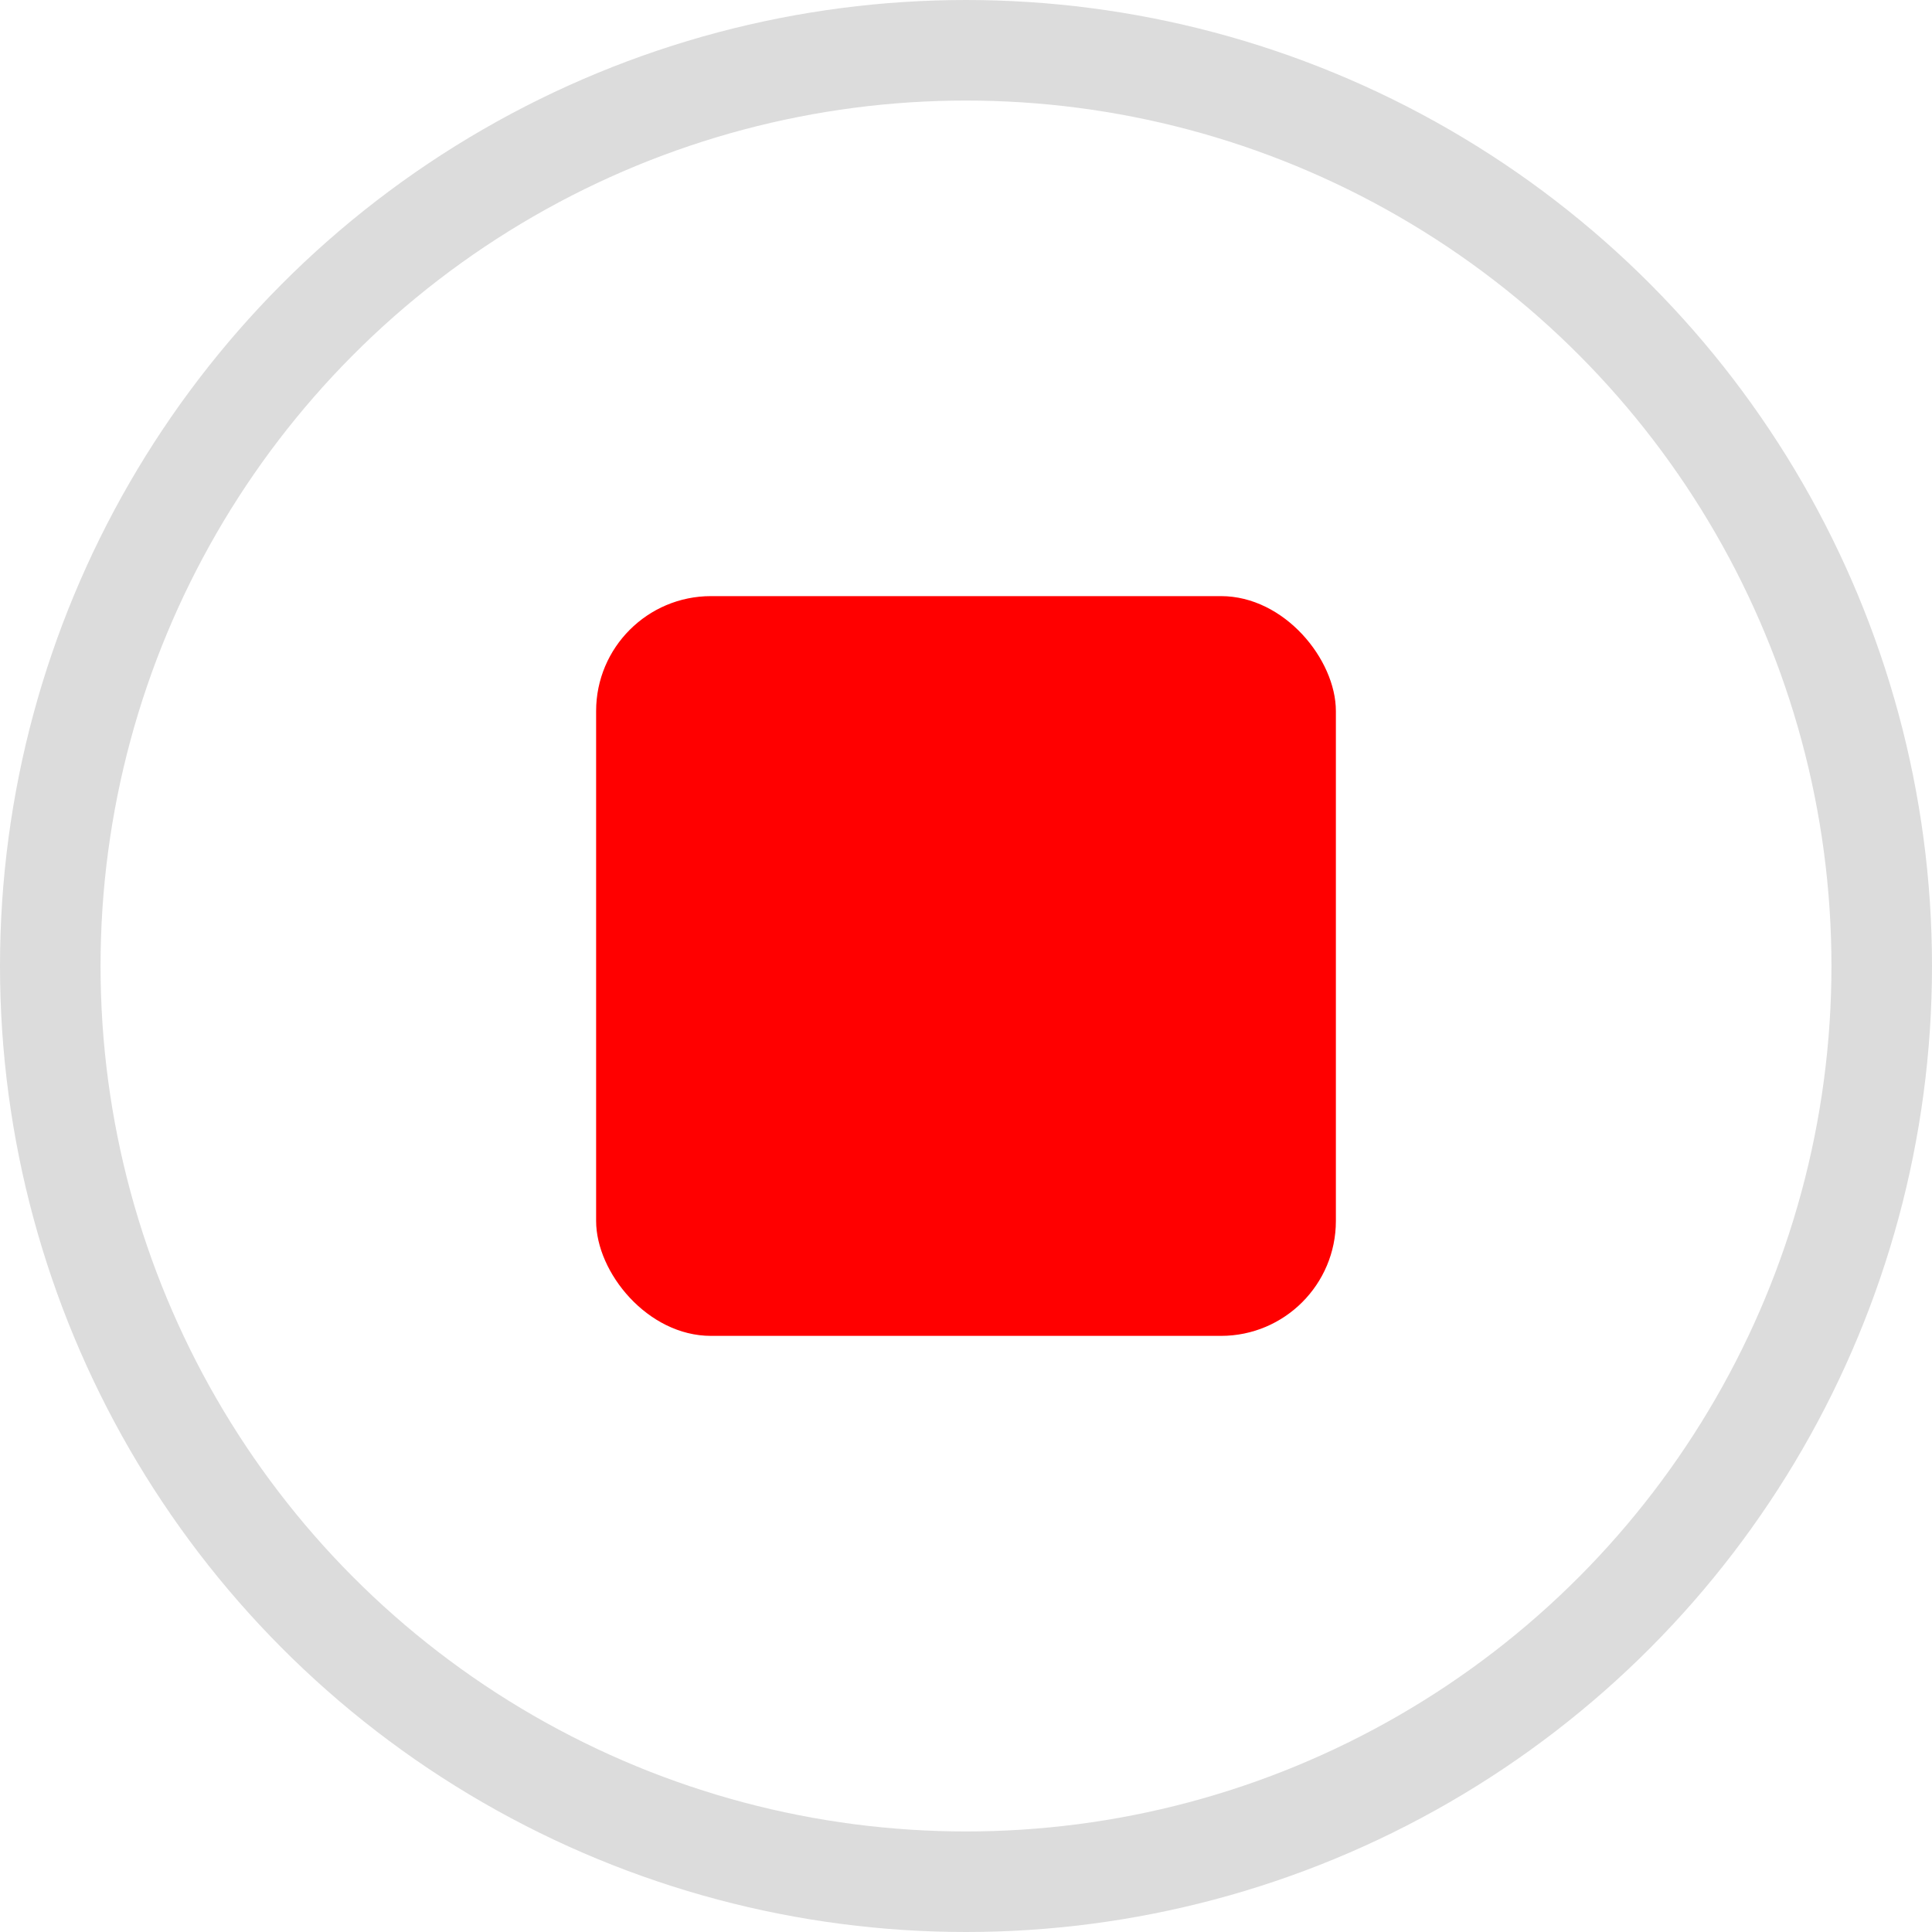
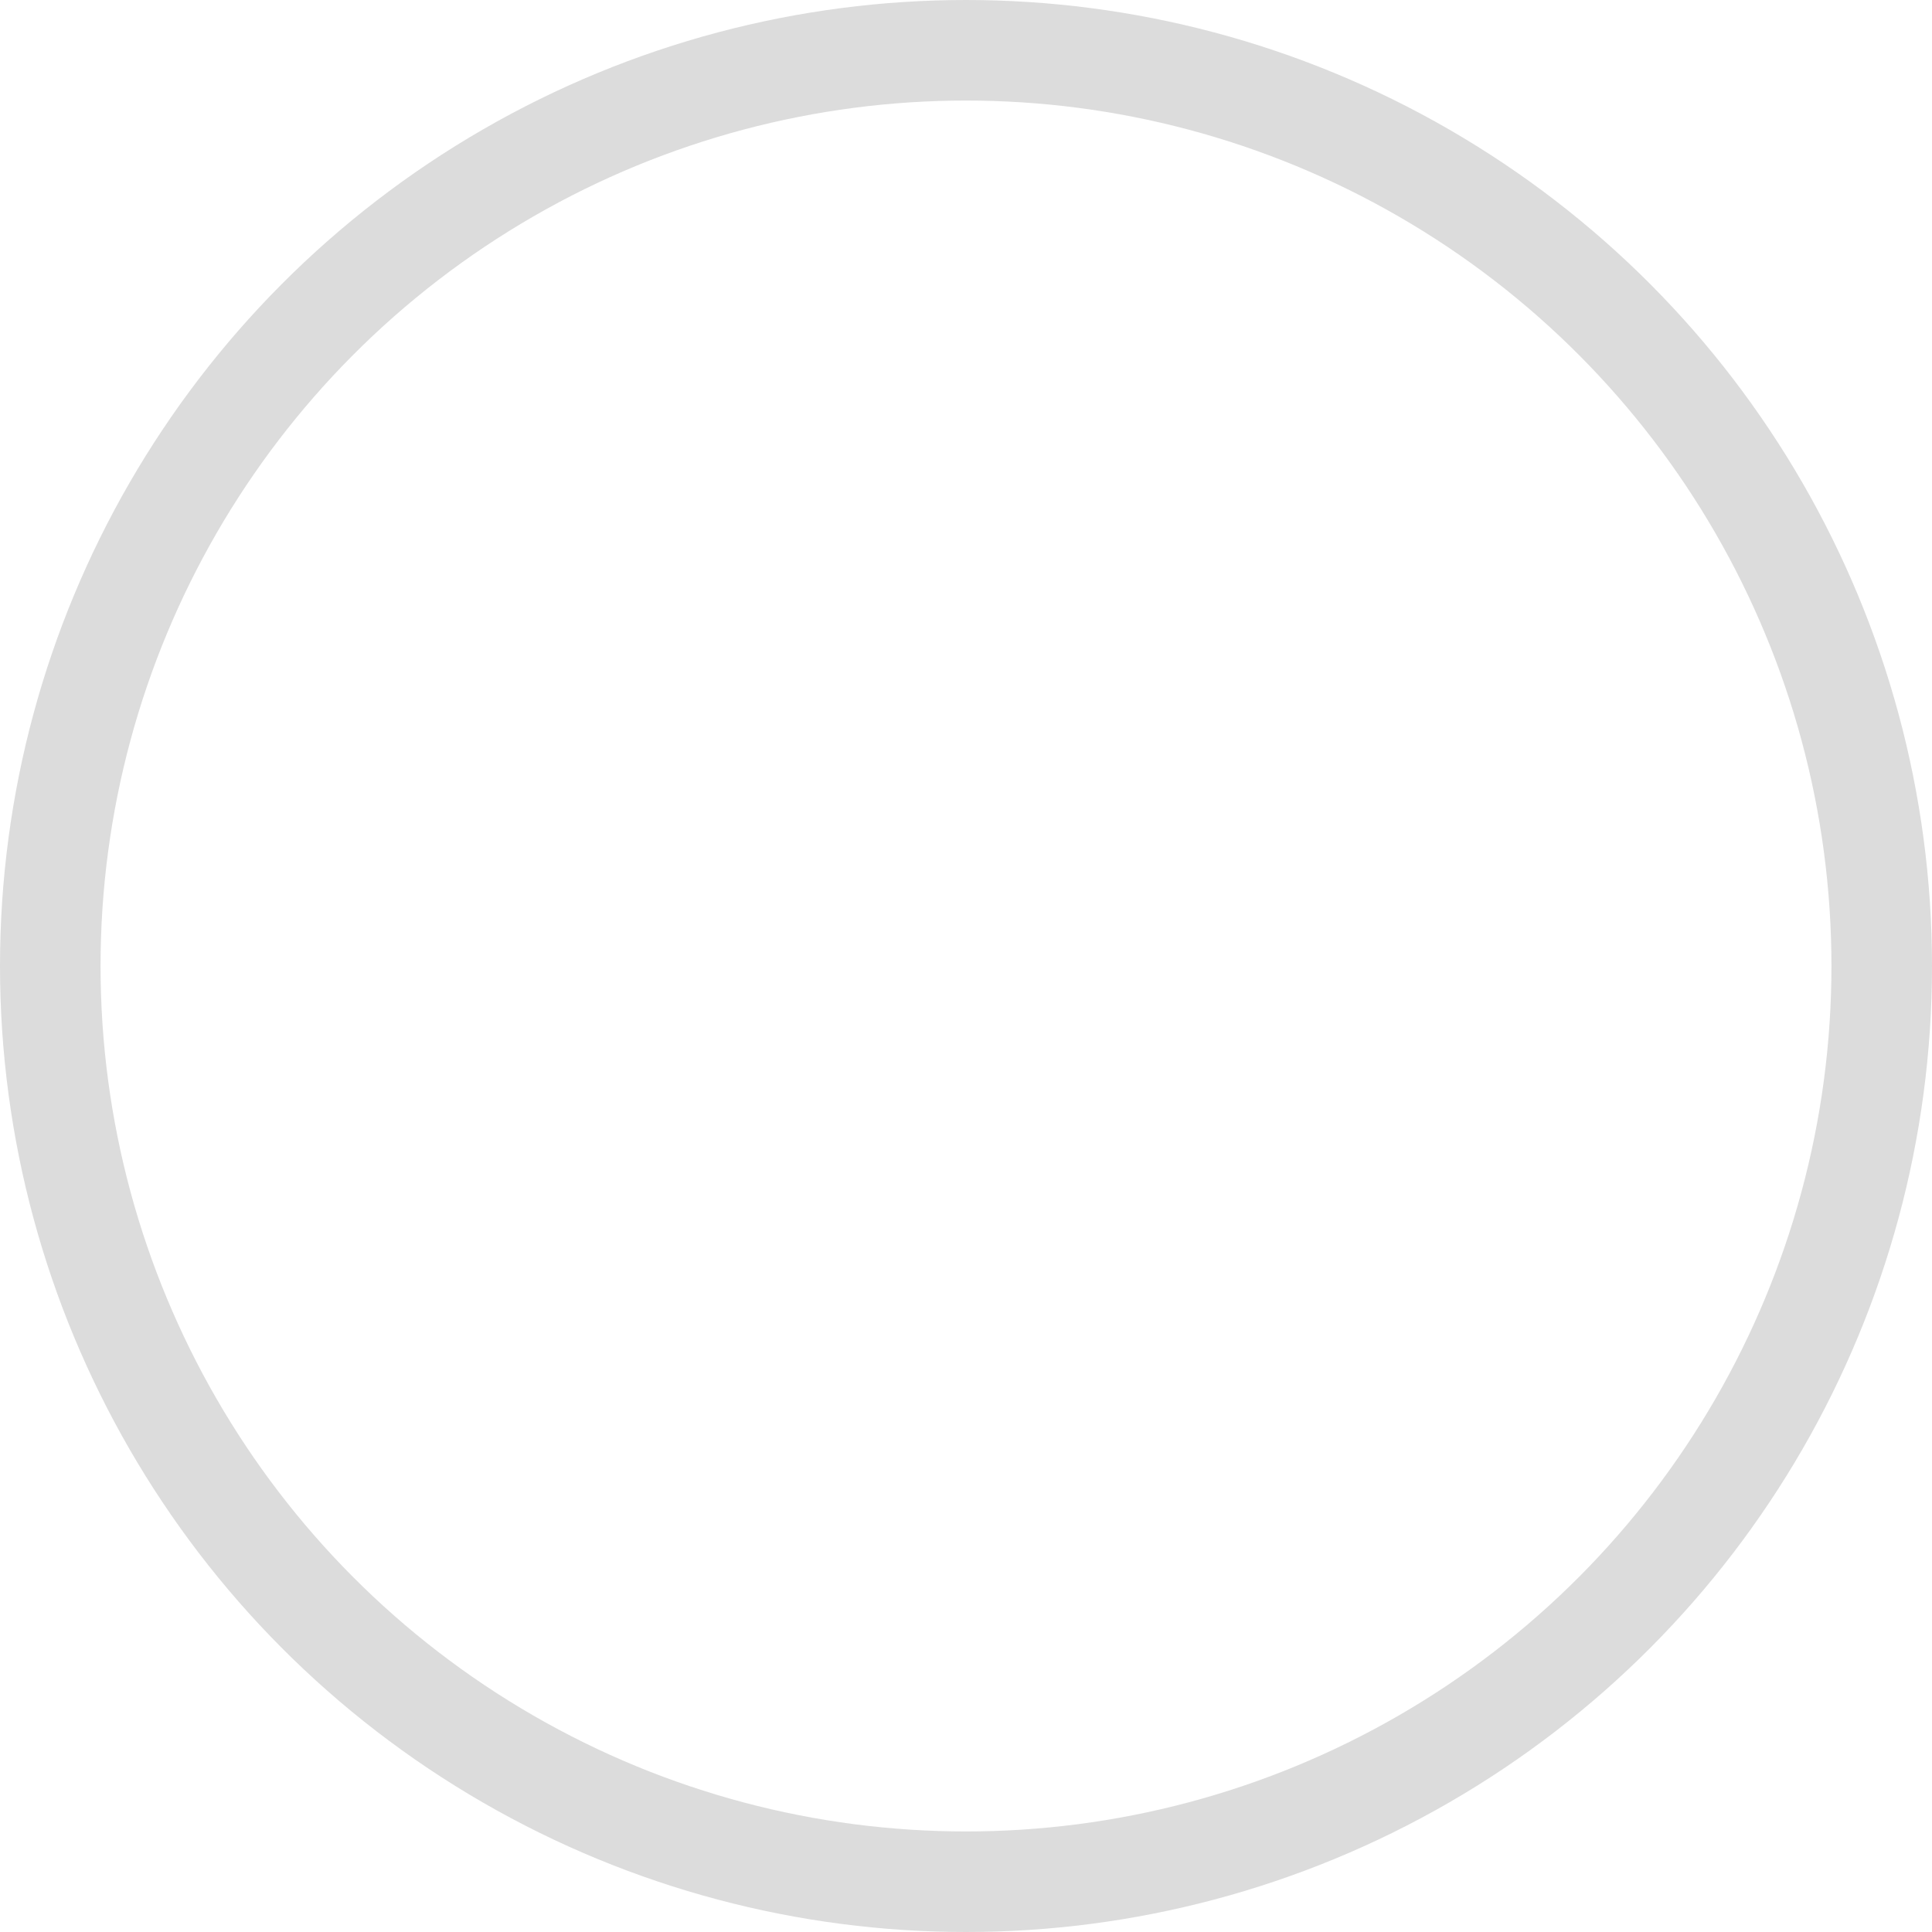
<svg xmlns="http://www.w3.org/2000/svg" width="269" height="269" viewBox="0 0 269 269" fill="none">
  <circle cx="134.5" cy="134.5" r="127.5" stroke="#DCDCDC" stroke-width="14" />
-   <rect x="83" y="83" width="103" height="103" rx="16" fill="#FF0000" />
</svg>